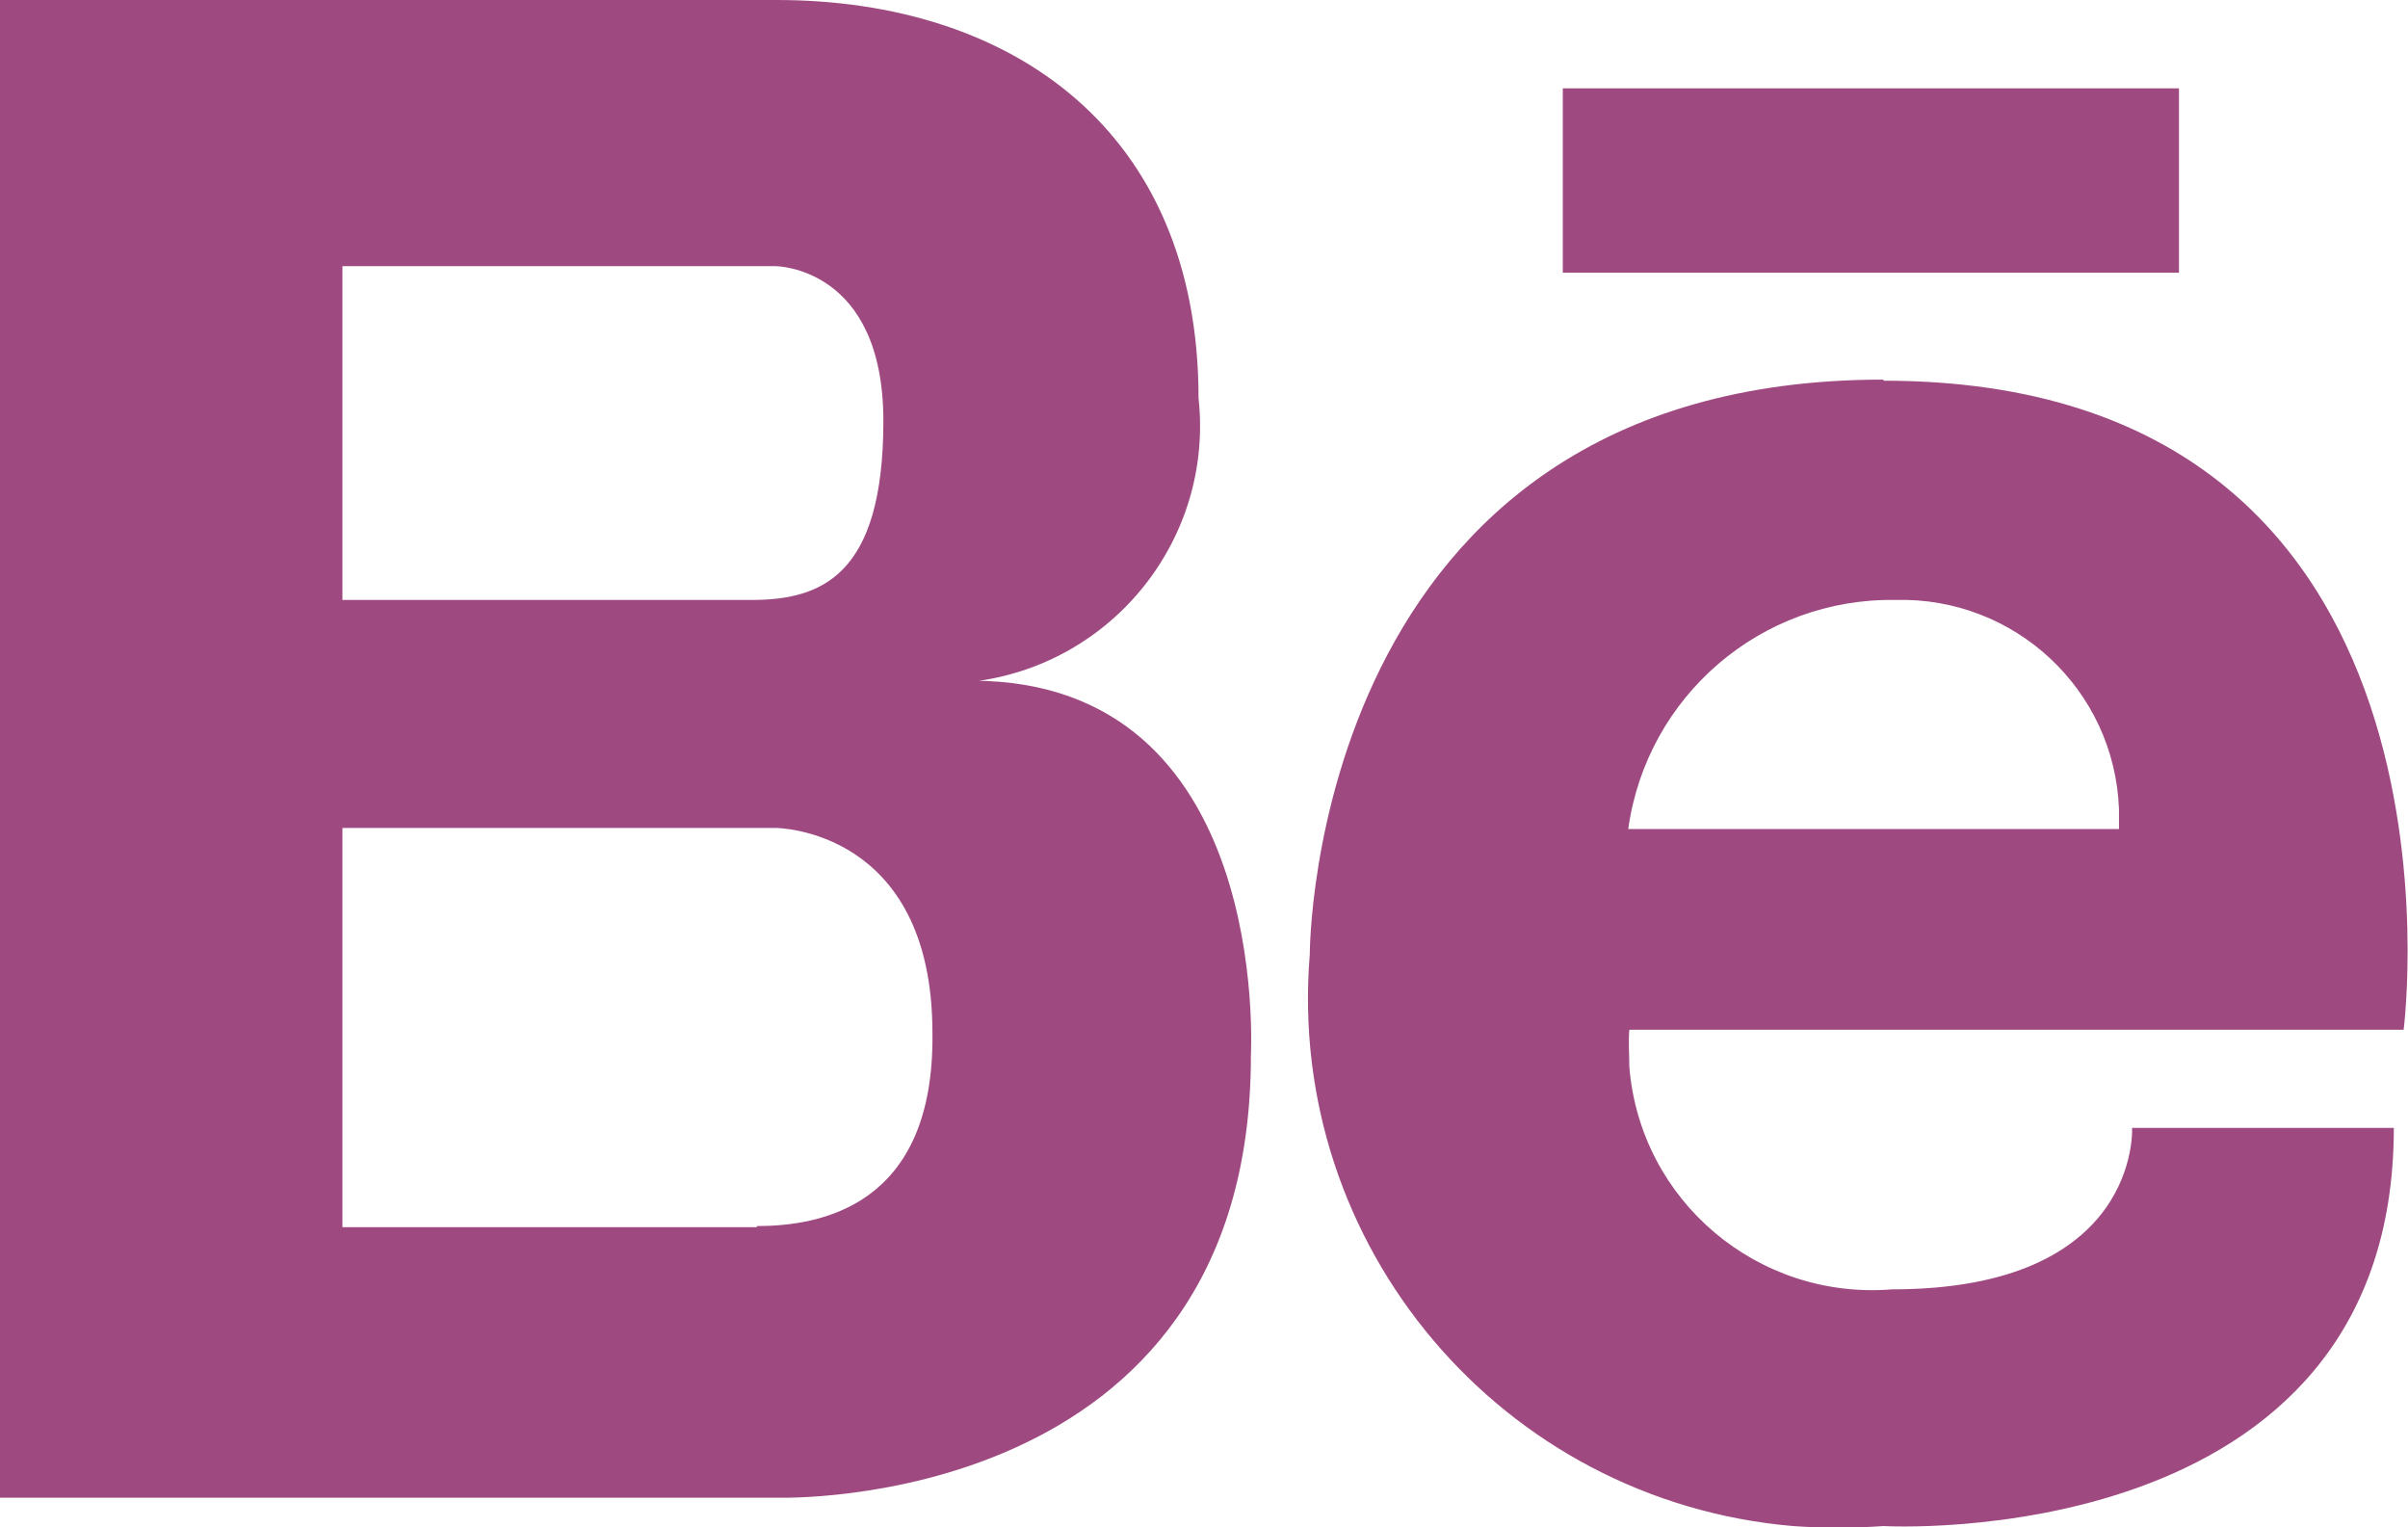
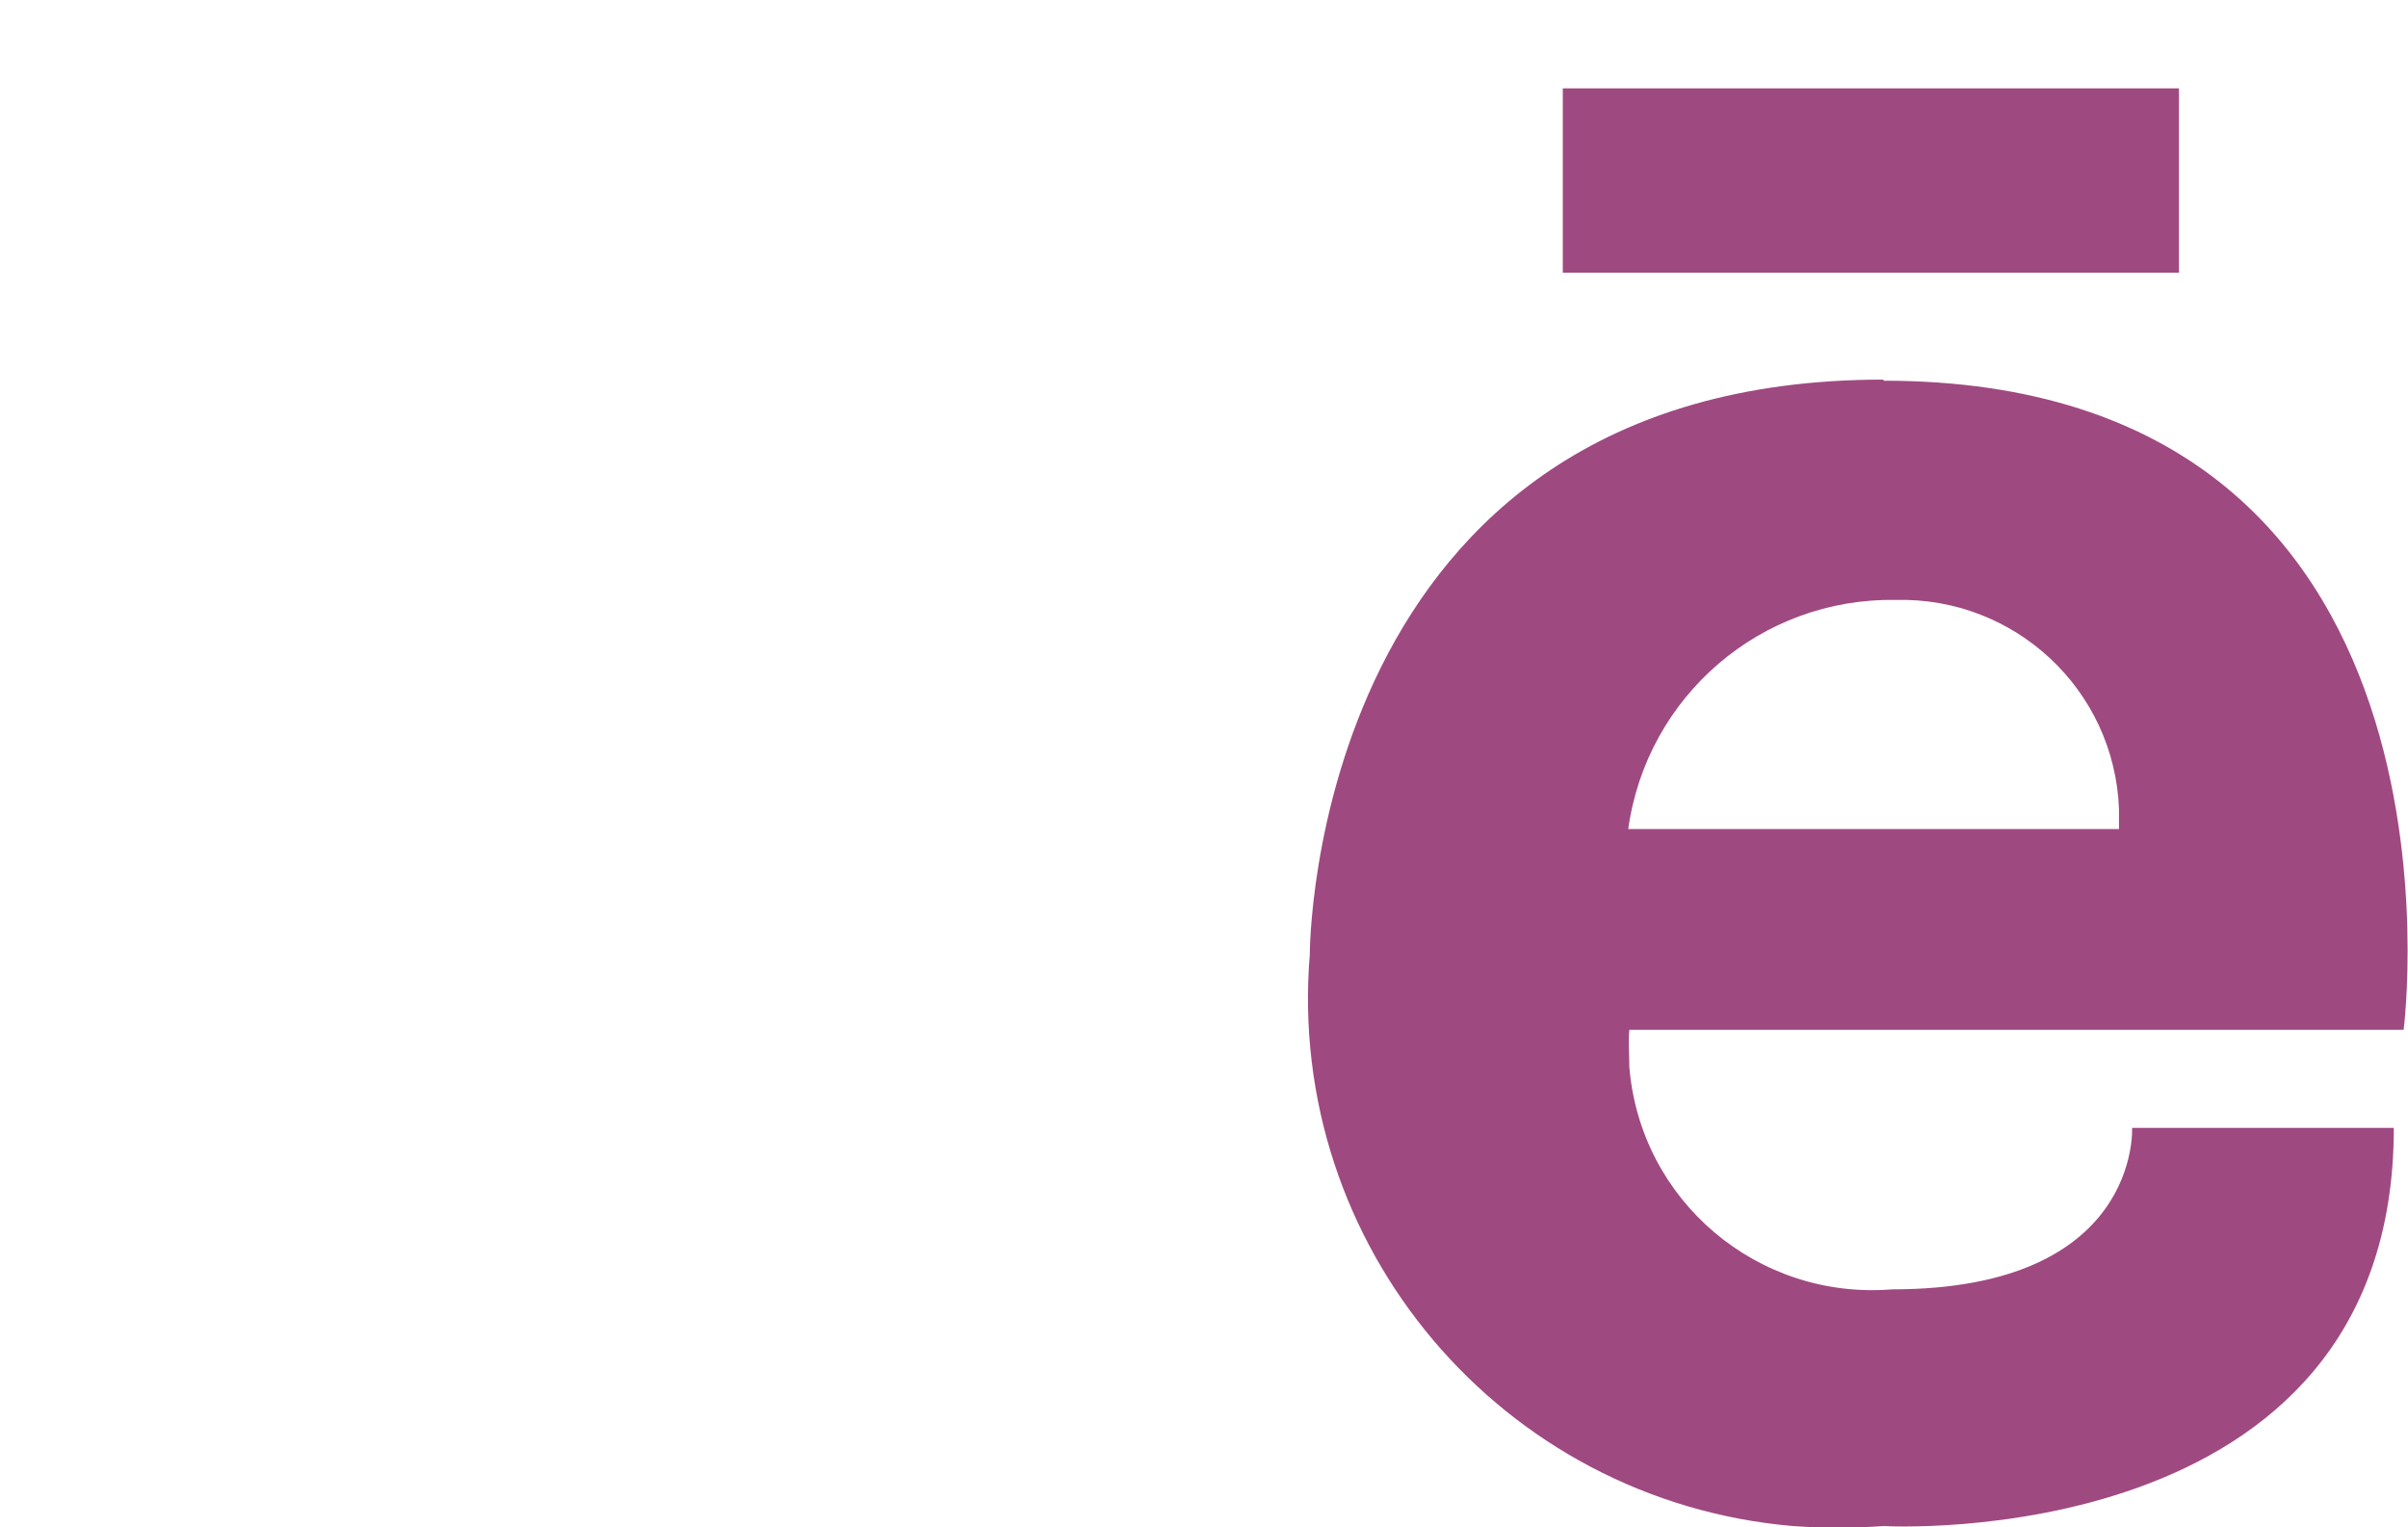
<svg xmlns="http://www.w3.org/2000/svg" id="Capa_2" data-name="Capa 2" viewBox="0 0 22.08 14">
  <defs>
    <style>
      .cls-1 {
        fill: #9f4981;
      }
    </style>
  </defs>
  <g id="Capa_1-2" data-name="Capa 1">
    <g>
-       <path class="cls-1" d="M8.91,6.25c1.29-.15,2.22-1.31,2.08-2.6,0-2.45-1.71-3.65-3.87-3.65H0v13.73h7.13s4.34.14,4.34-4.05c0-.04.19-3.44-2.56-3.44ZM3.14,2.44h3.97s.99,0,.99,1.42-.57,1.64-1.21,1.64h-3.75v-3.05ZM6.94,11.25h-3.8v-3.66h3.97s1.44,0,1.44,1.88c.02,1.59-1.03,1.77-1.61,1.77Z" />
      <rect class="cls-1" x="14.33" y=".81" width="5.65" height="1.69" />
      <path class="cls-1" d="M17.27,3.48c-5.27,0-5.26,5.27-5.26,5.27-.22,2.67,1.76,5.01,4.43,5.24.28.02.55.02.83,0,0,0,4.68.27,4.68-3.65h-2.4s.08,1.48-2.2,1.48c-1.23.1-2.31-.81-2.41-2.04,0-.11-.01-.23,0-.34h7.1s.77-5.95-4.77-5.95ZM19.42,7.6h-4.49c.17-1.22,1.22-2.12,2.45-2.1,1.09-.03,2.01.82,2.05,1.92,0,.06,0,.12,0,.18Z" />
    </g>
  </g>
</svg>